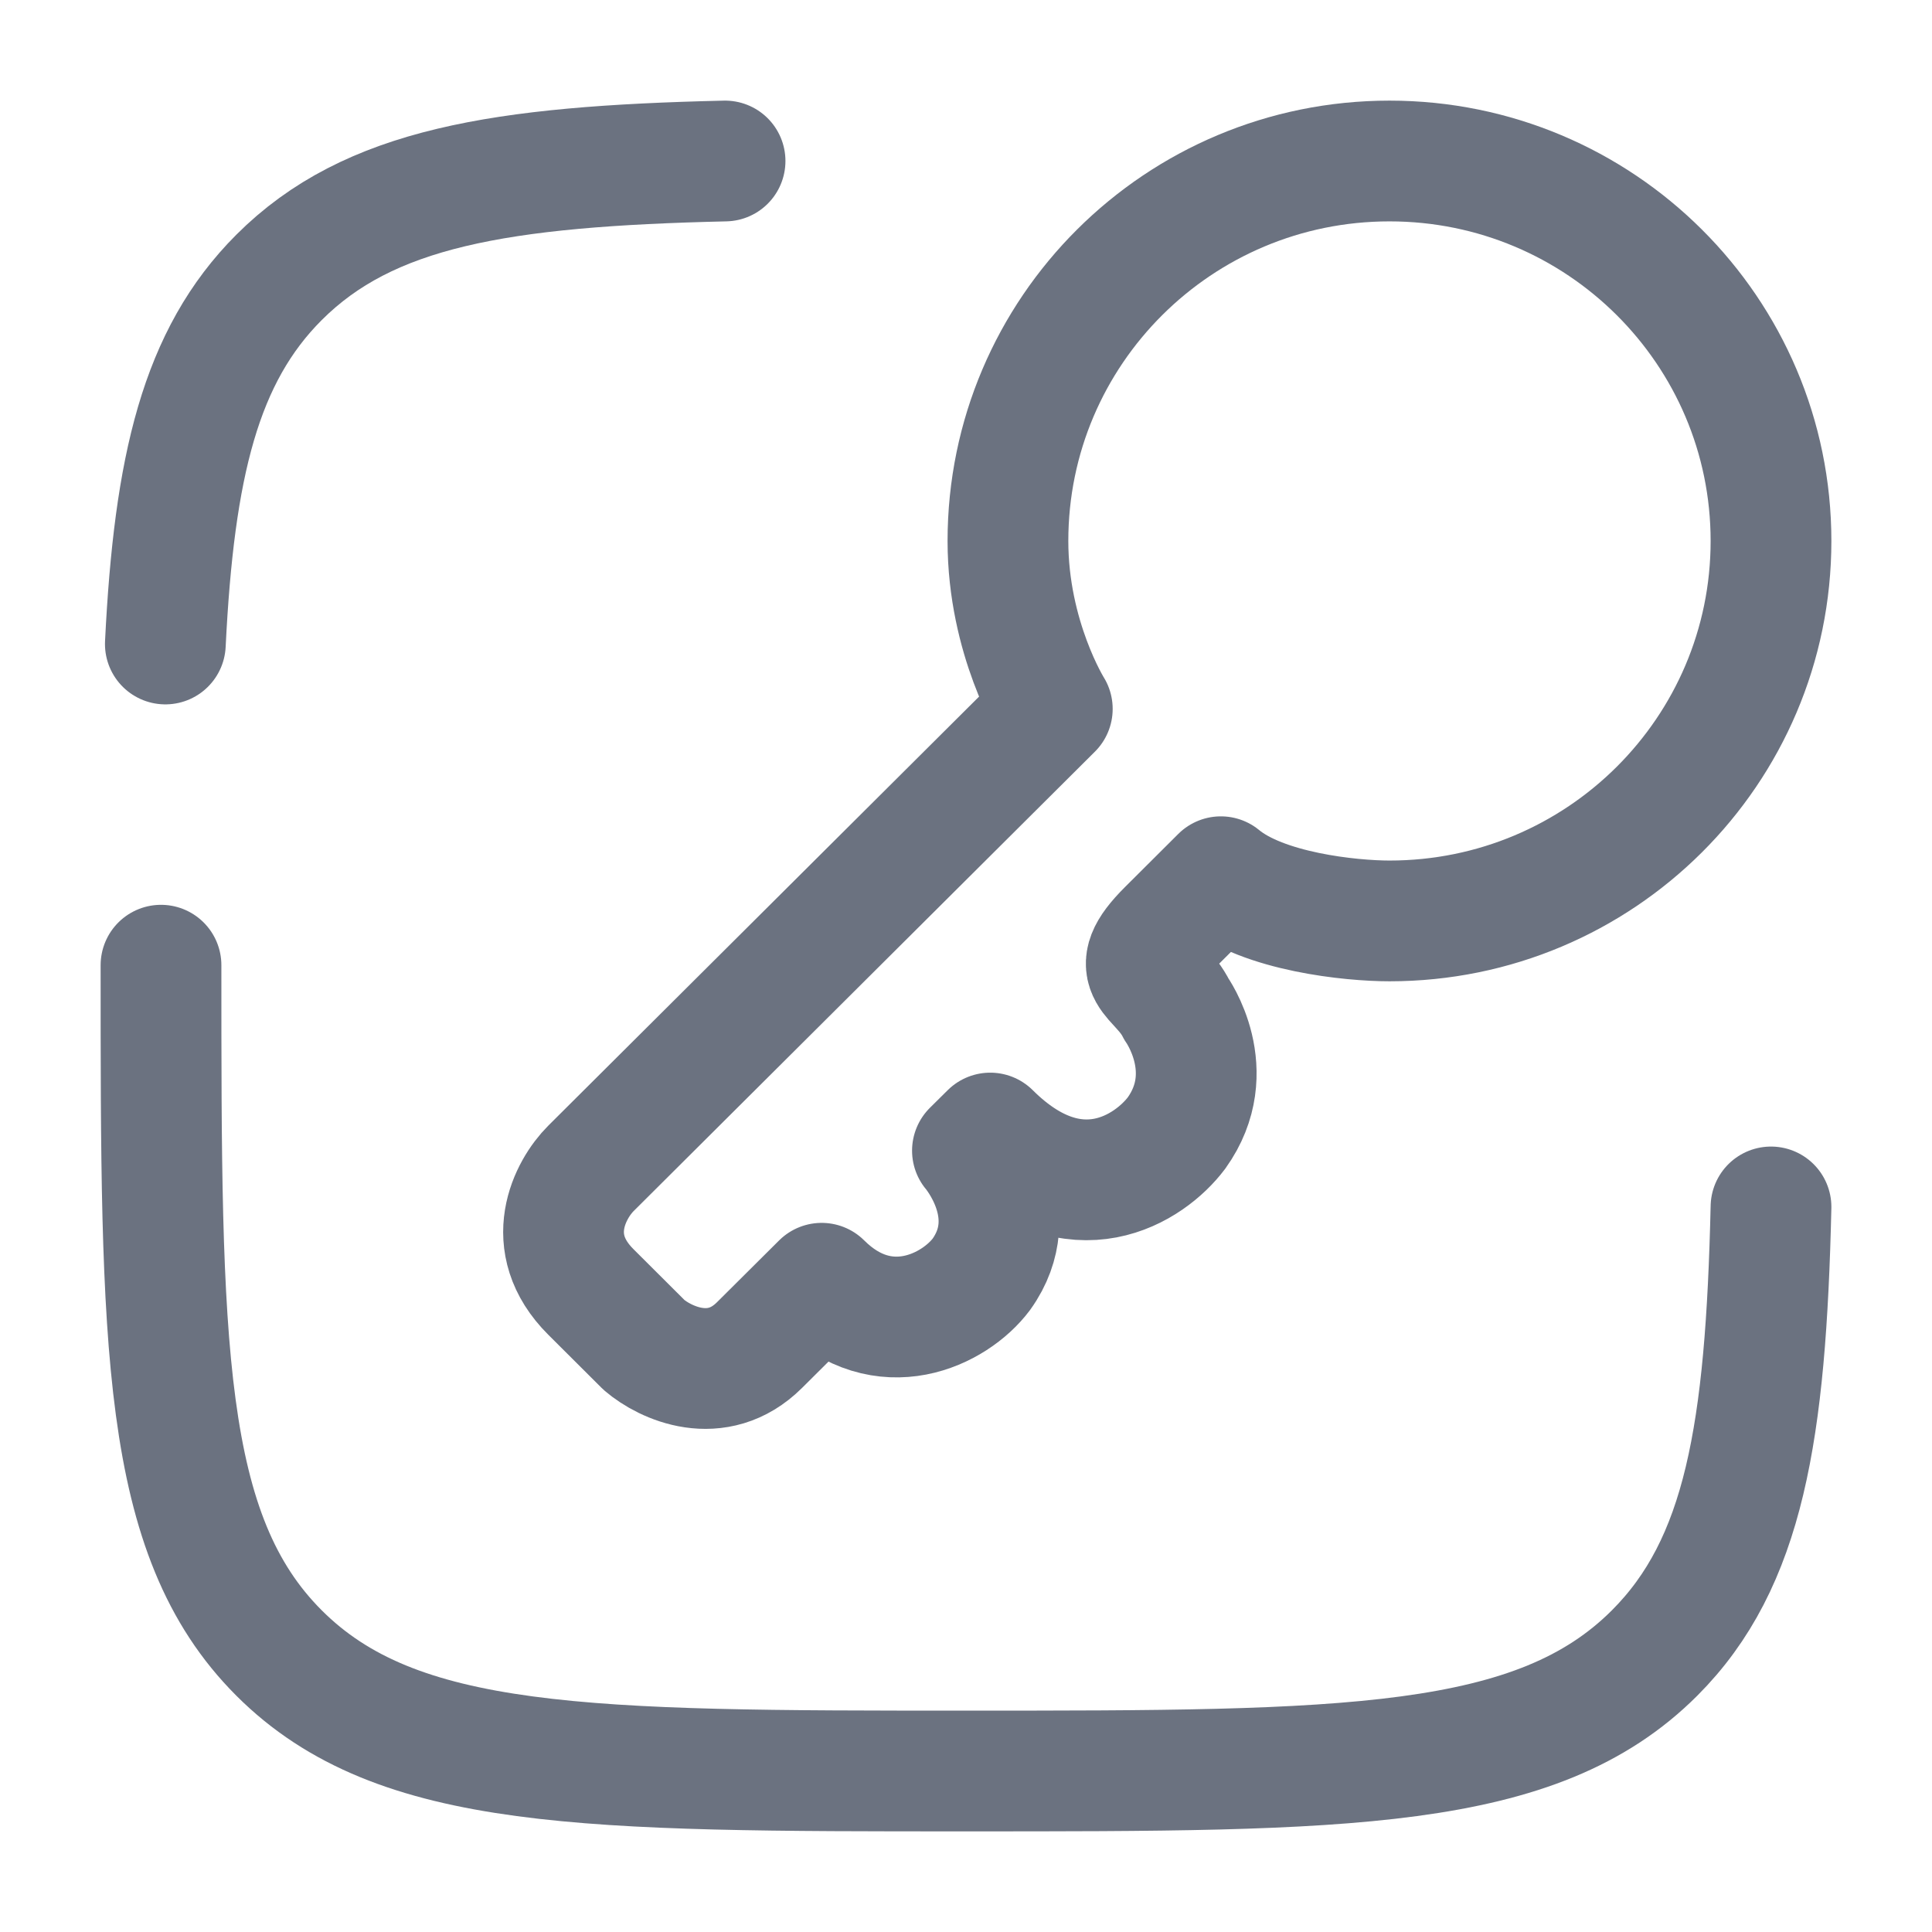
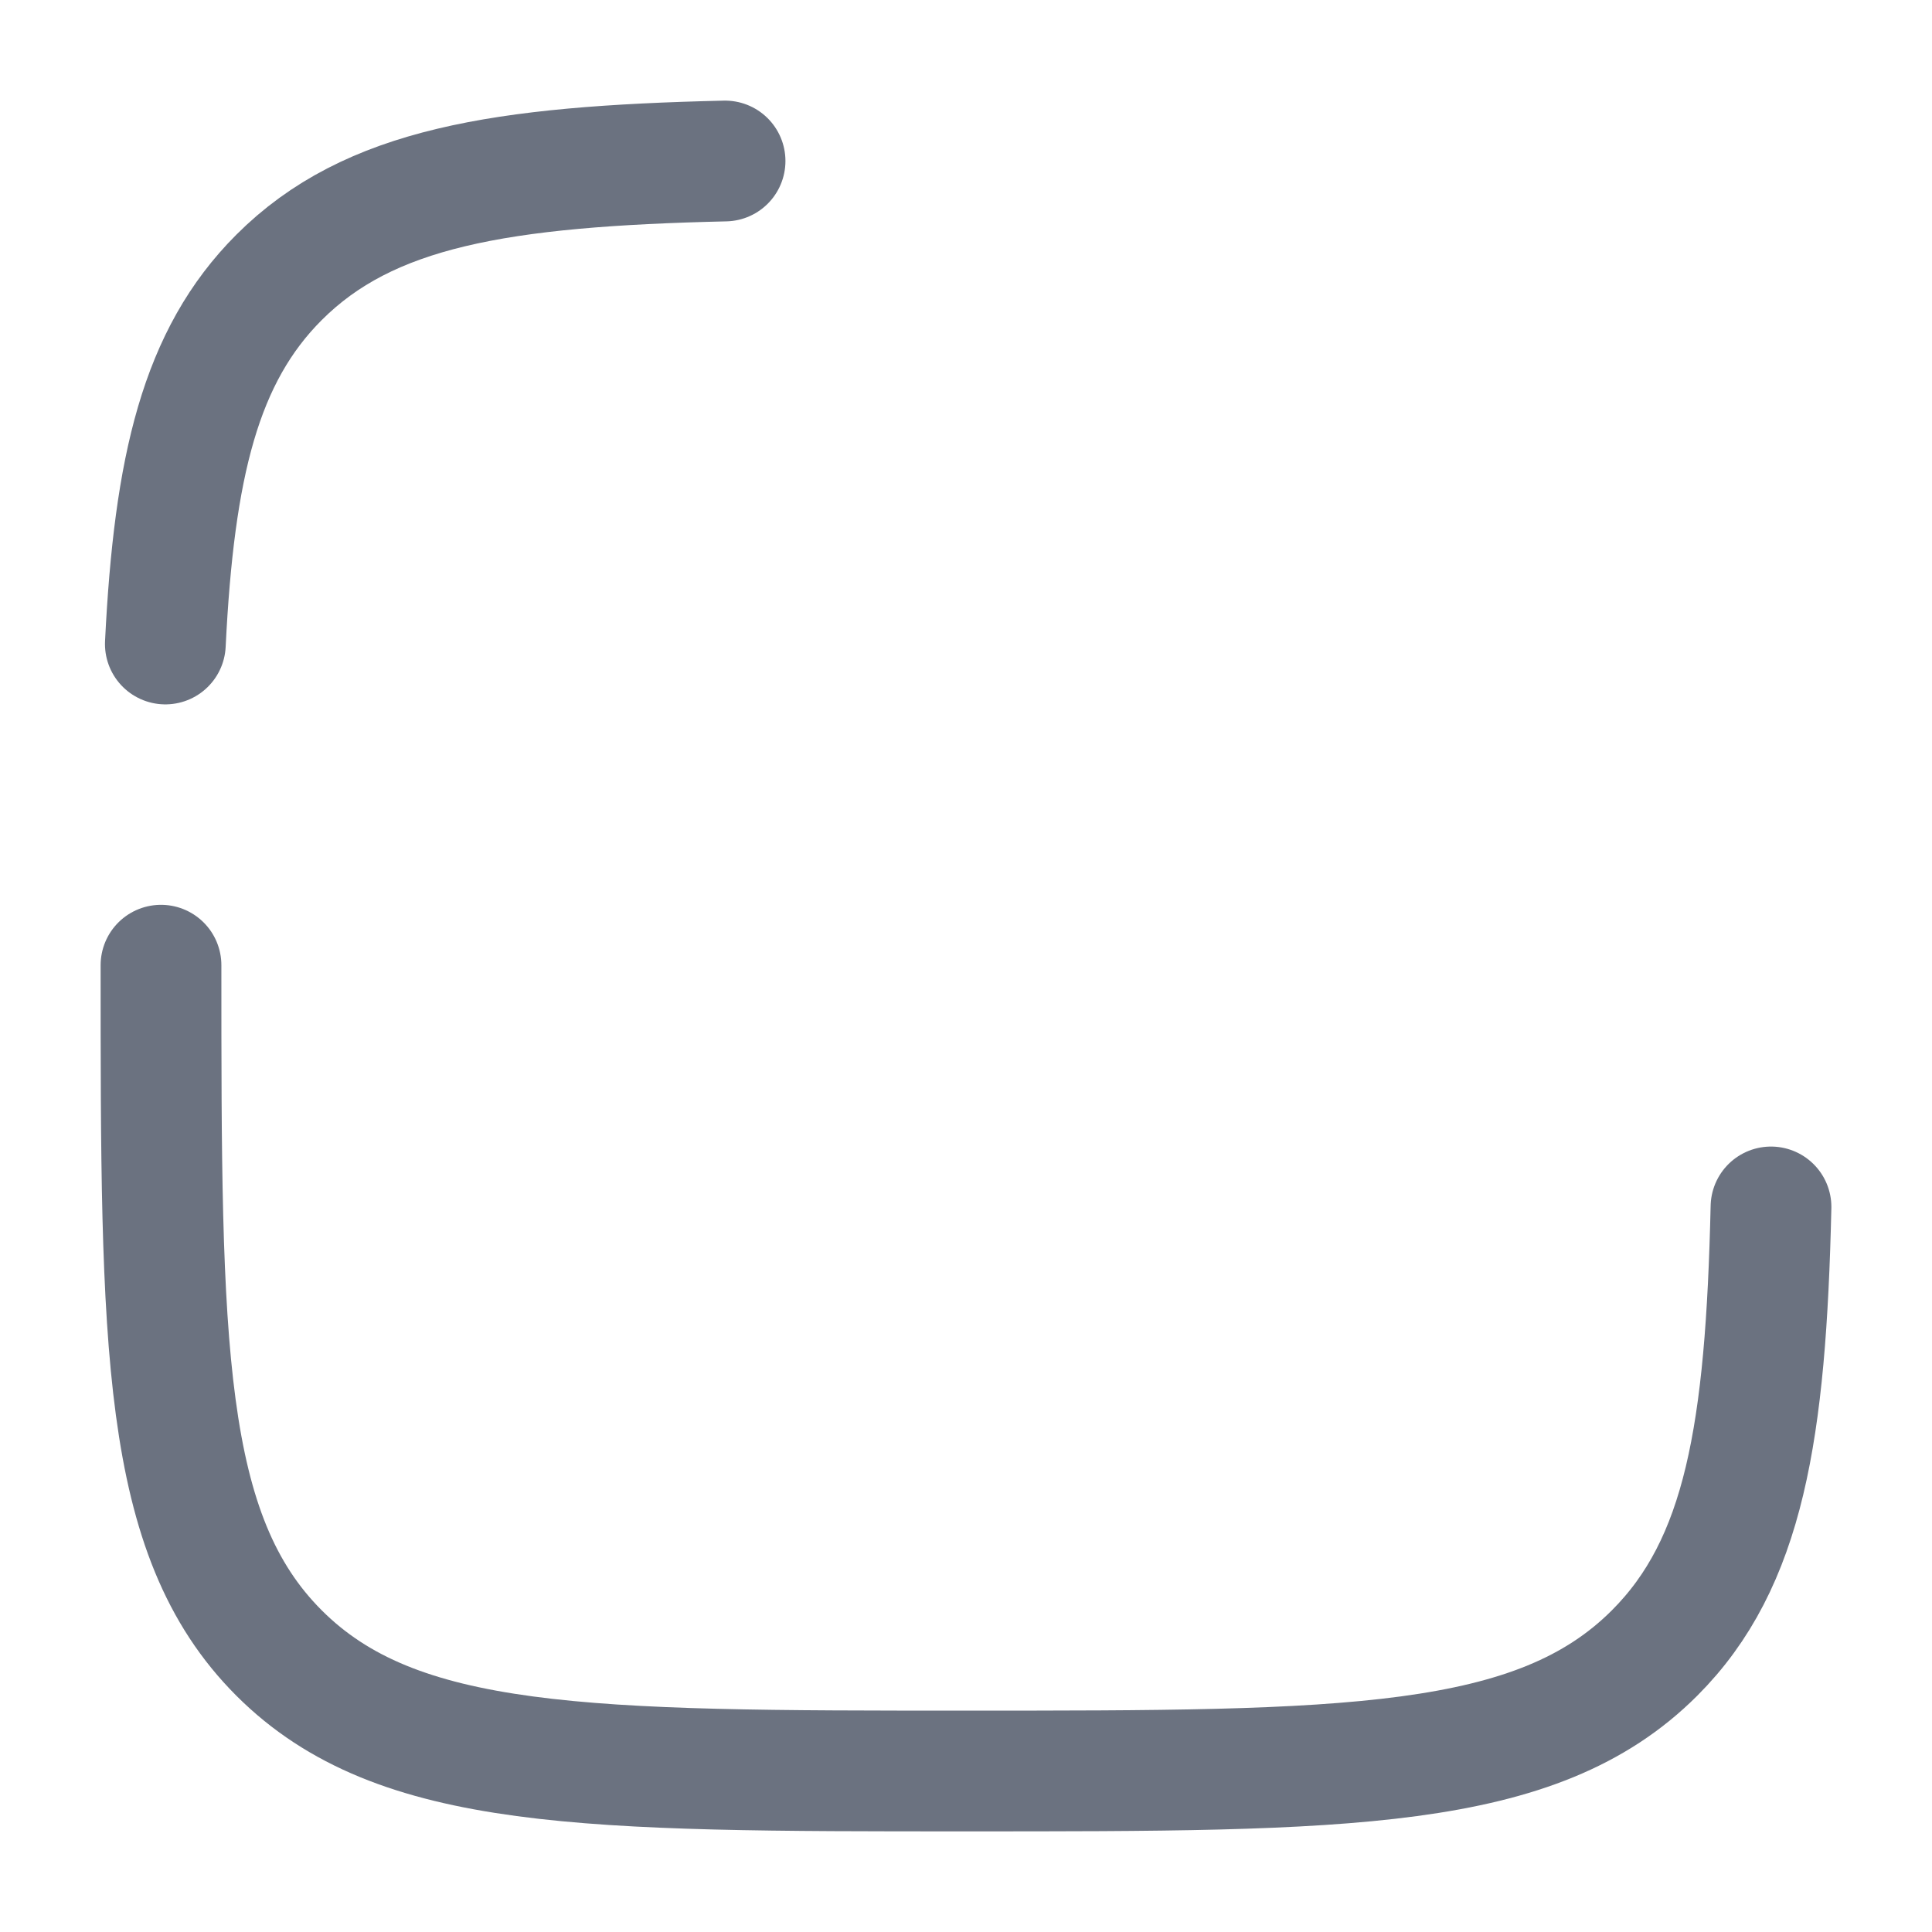
<svg xmlns="http://www.w3.org/2000/svg" width="24" height="24" viewBox="0 0 24 24" fill="none">
-   <path d="M17.261 11.44C19.878 11.44 22 9.327 22 6.72C22 4.113 19.878 2 17.261 2C14.643 2 12.521 4.113 12.521 6.72C12.521 7.928 13.072 8.806 13.072 8.806L7.341 14.514C7.084 14.77 6.724 15.436 7.341 16.05L8.002 16.709C8.259 16.929 8.906 17.236 9.435 16.709L10.207 15.941C10.978 16.709 11.86 16.27 12.19 15.831C12.742 15.062 12.08 14.294 12.08 14.294L12.301 14.075C13.359 15.128 14.285 14.514 14.615 14.075C15.166 13.306 14.615 12.538 14.615 12.538C14.395 12.099 13.954 12.099 14.505 11.55L15.166 10.891C15.695 11.33 16.783 11.44 17.261 11.44Z" stroke="#6B7280" stroke-width="1.5" stroke-linejoin="round" />
  <path d="M2 11.99C2 16.709 2 19.068 3.466 20.534C4.932 22 7.291 22 12.01 22C16.729 22 19.088 22 20.554 20.534C21.669 19.419 21.936 17.787 22 14.993M9.007 2C6.213 2.064 4.581 2.331 3.466 3.446C2.489 4.423 2.163 5.796 2.054 8" stroke="#6B7280" stroke-width="1.5" stroke-linecap="round" />
</svg>